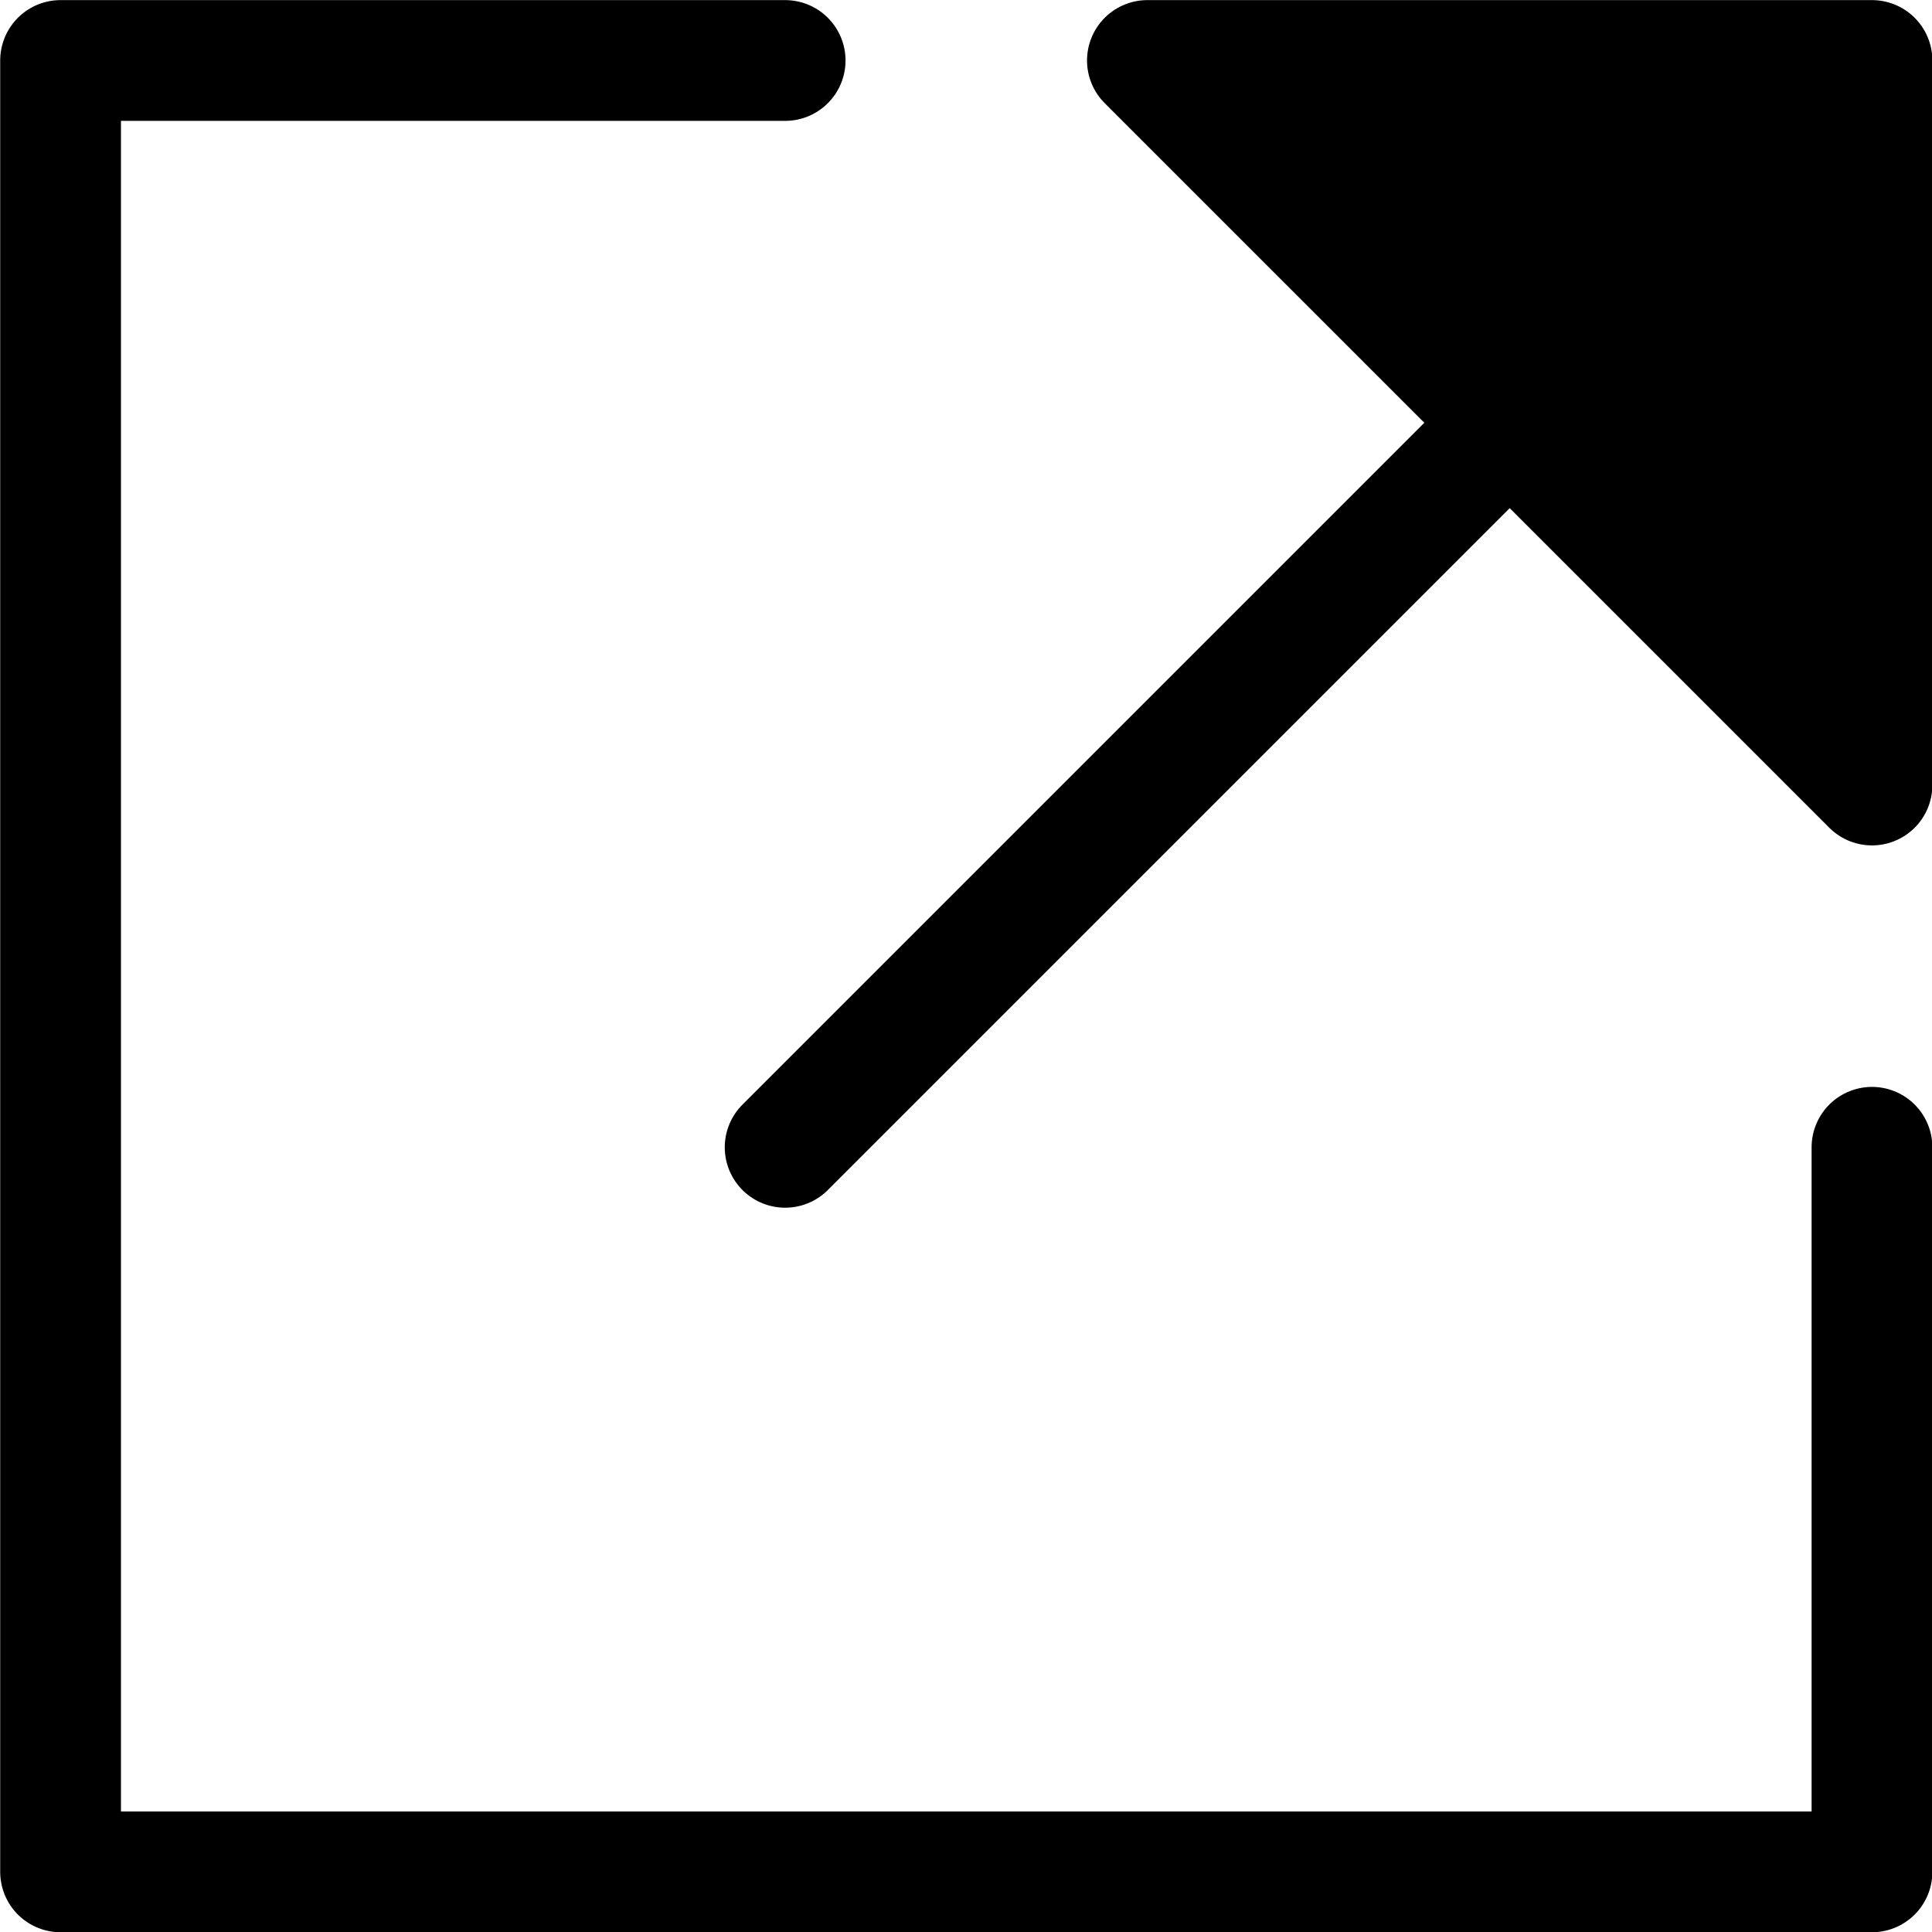
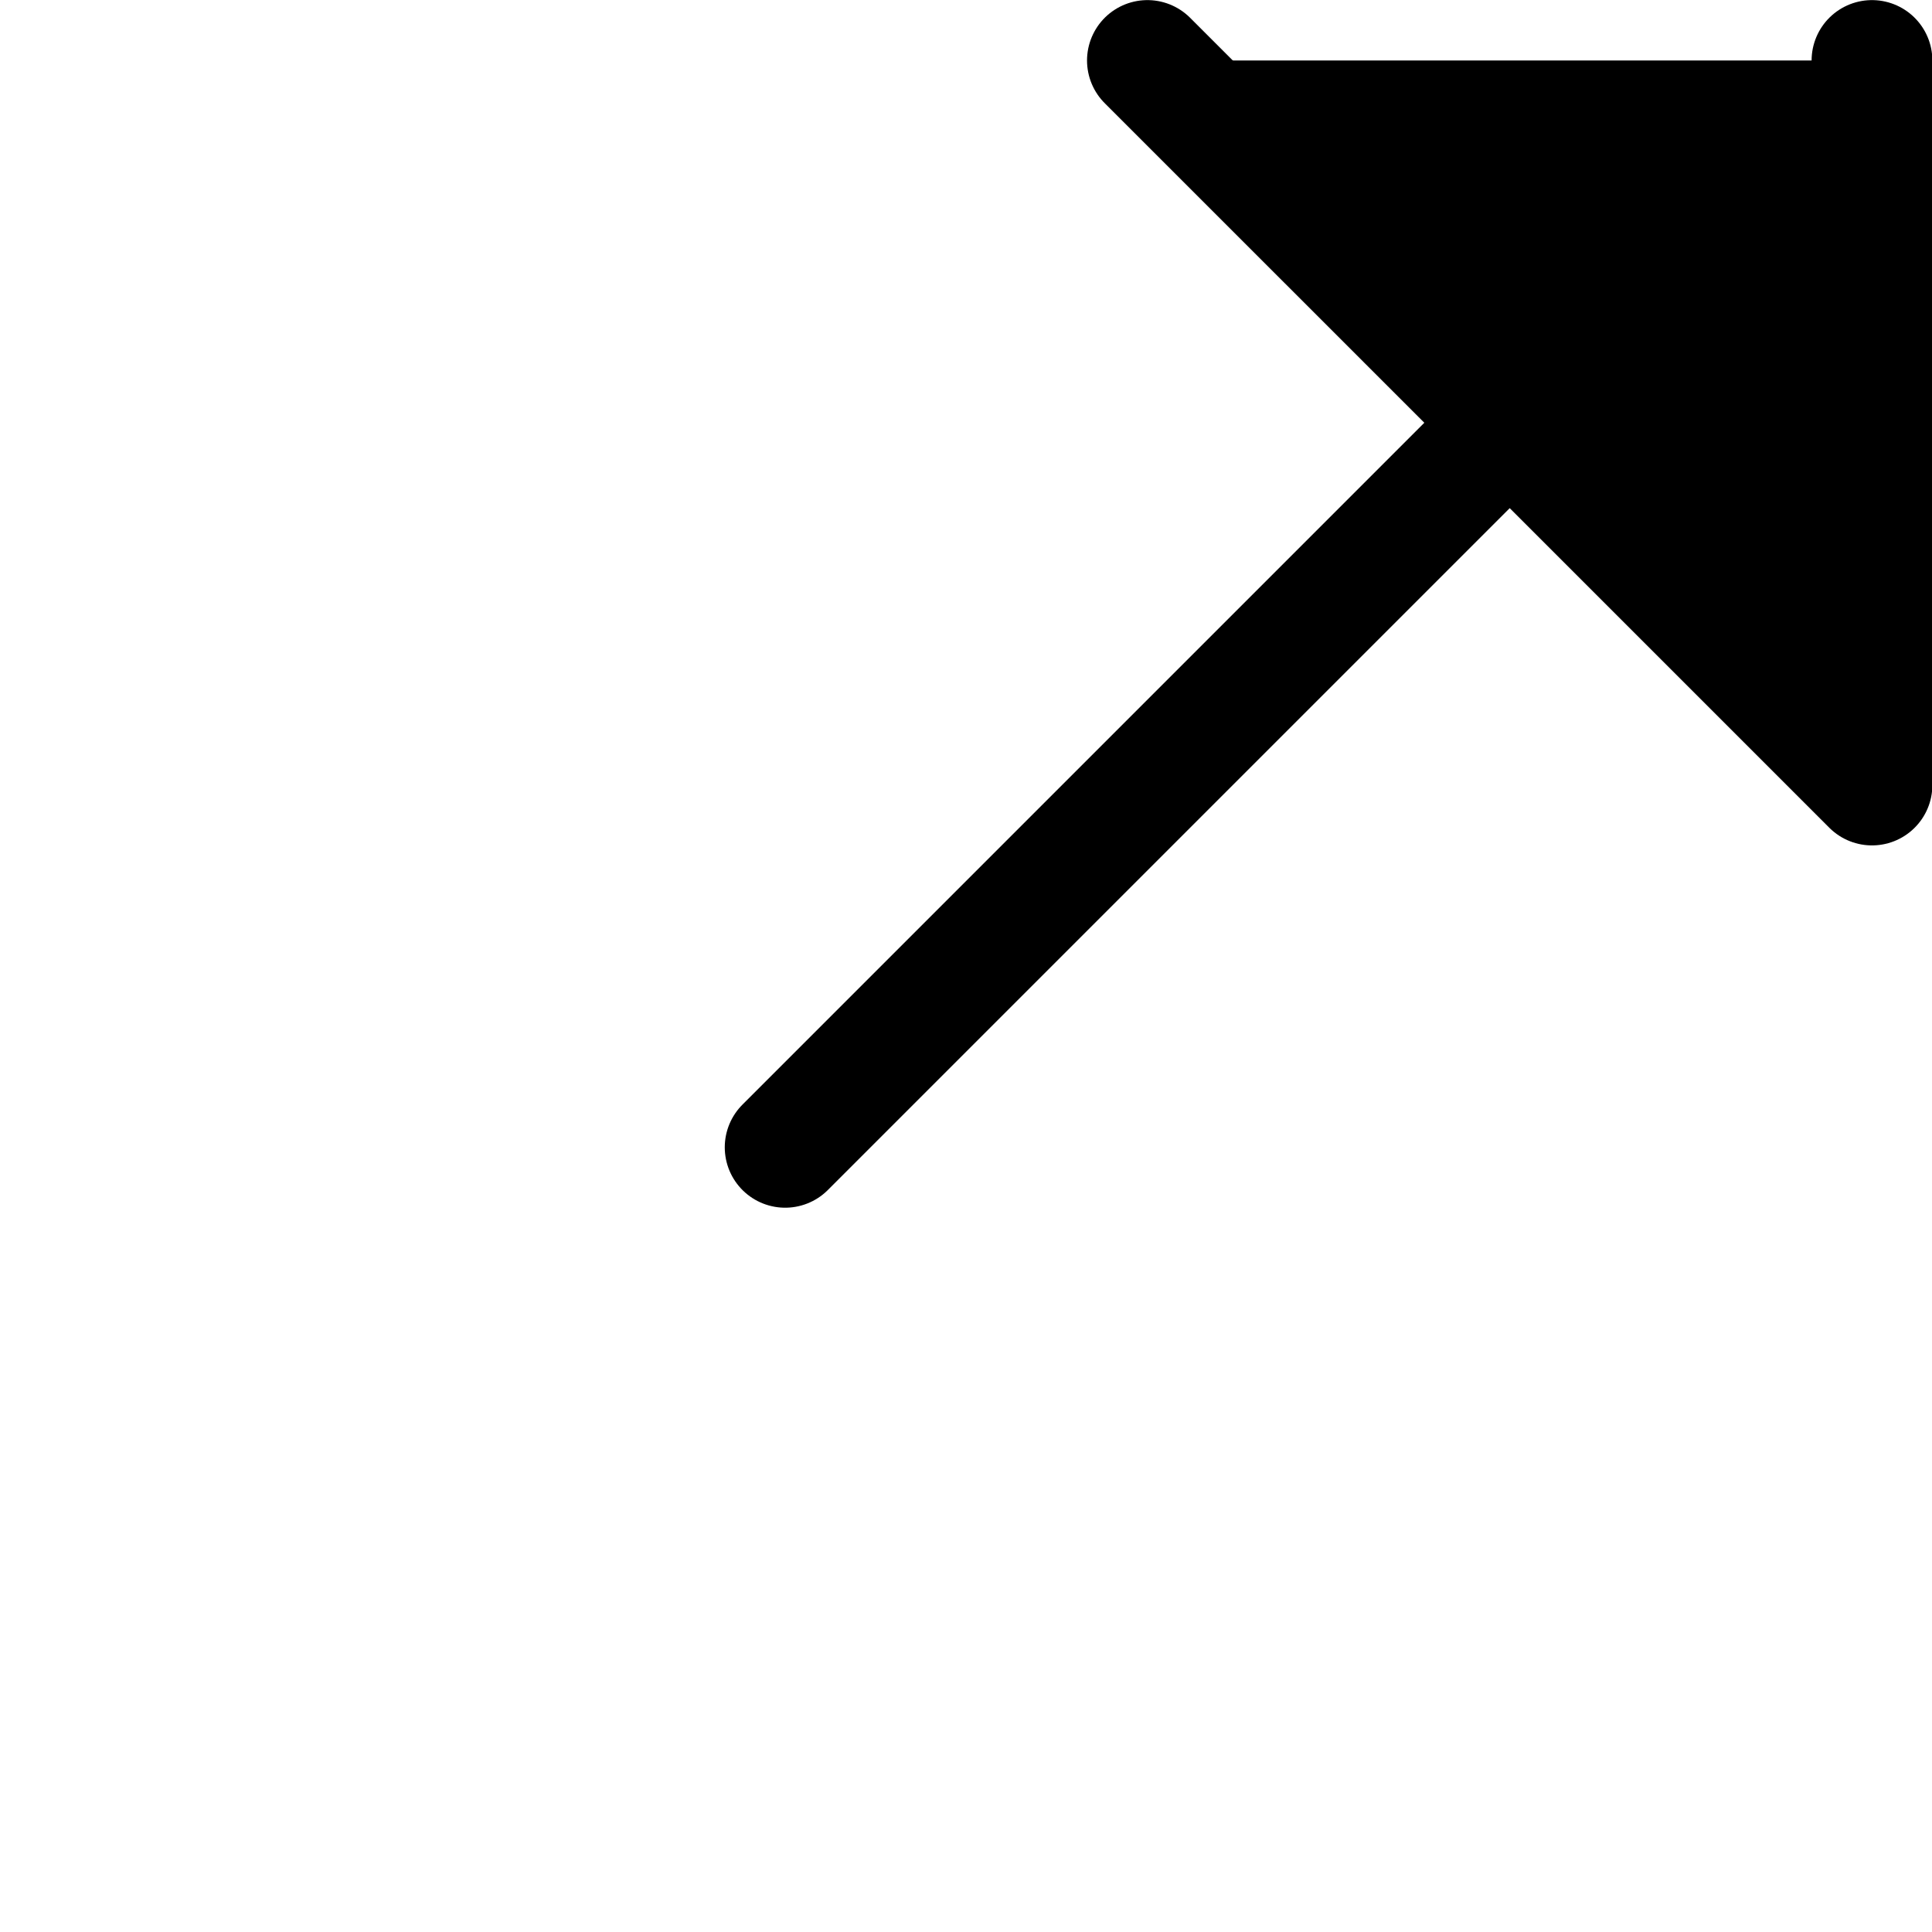
<svg xmlns="http://www.w3.org/2000/svg" xmlns:ns1="http://www.inkscape.org/namespaces/inkscape" xmlns:ns2="http://sodipodi.sourceforge.net/DTD/sodipodi-0.dtd" width="4.233mm" height="4.233mm" viewBox="0 0 4.233 4.233" version="1.1" id="svg22" ns1:version="1.0.1 (3bc2e813f5, 2020-09-07)" ns2:docname="external_link.svg">
  <defs id="defs16" />
  <ns2:namedview id="base" pagecolor="#ffffff" bordercolor="#666666" borderopacity="1.0" ns1:pageopacity="0.0" ns1:pageshadow="2" ns1:zoom="0.7" ns1:cx="366.66667" ns1:cy="486.66667" ns1:document-units="mm" ns1:current-layer="layer1" ns1:document-rotation="0" showgrid="true" fit-margin-top="0" fit-margin-left="0" fit-margin-right="0" fit-margin-bottom="0" ns1:window-width="1920" ns1:window-height="1016" ns1:window-x="0" ns1:window-y="27" ns1:window-maximized="1">
    <ns1:grid type="xygrid" id="grid24" originx="-8.819" originy="-19.403" />
  </ns2:namedview>
  <g ns1:label="Layer 1" ns1:groupmode="layer" id="layer1" transform="translate(-8.819,-19.403)">
    <g id="g12" transform="matrix(0.075,0,0,0.075,8.158,17.948)">
-       <path style="fill:none;fill-rule:evenodd;stroke:#000000;stroke-width:3.528;stroke-linecap:round;stroke-linejoin:round;stroke-miterlimit:4;stroke-dasharray:none;stroke-opacity:1" d="m 31.75,21.167 -21.167,1e-6 V 74.083 H 63.5 l -10e-7,-21.167" id="path26" ns2:nodetypes="ccccc" />
-       <path style="fill:#000000;fill-opacity:1;fill-rule:evenodd;stroke:#000000;stroke-width:3.528;stroke-linecap:round;stroke-linejoin:round;stroke-miterlimit:4;stroke-dasharray:none;stroke-opacity:1" d="M 42.333,21.167 52.917,31.75 31.75,52.917 52.917,31.75 63.5,42.333 V 21.167 Z" id="path851" ns2:nodetypes="ccccccc" />
+       <path style="fill:#000000;fill-opacity:1;fill-rule:evenodd;stroke:#000000;stroke-width:3.528;stroke-linecap:round;stroke-linejoin:round;stroke-miterlimit:4;stroke-dasharray:none;stroke-opacity:1" d="M 42.333,21.167 52.917,31.75 31.75,52.917 52.917,31.75 63.5,42.333 V 21.167 " id="path851" ns2:nodetypes="ccccccc" />
    </g>
  </g>
</svg>